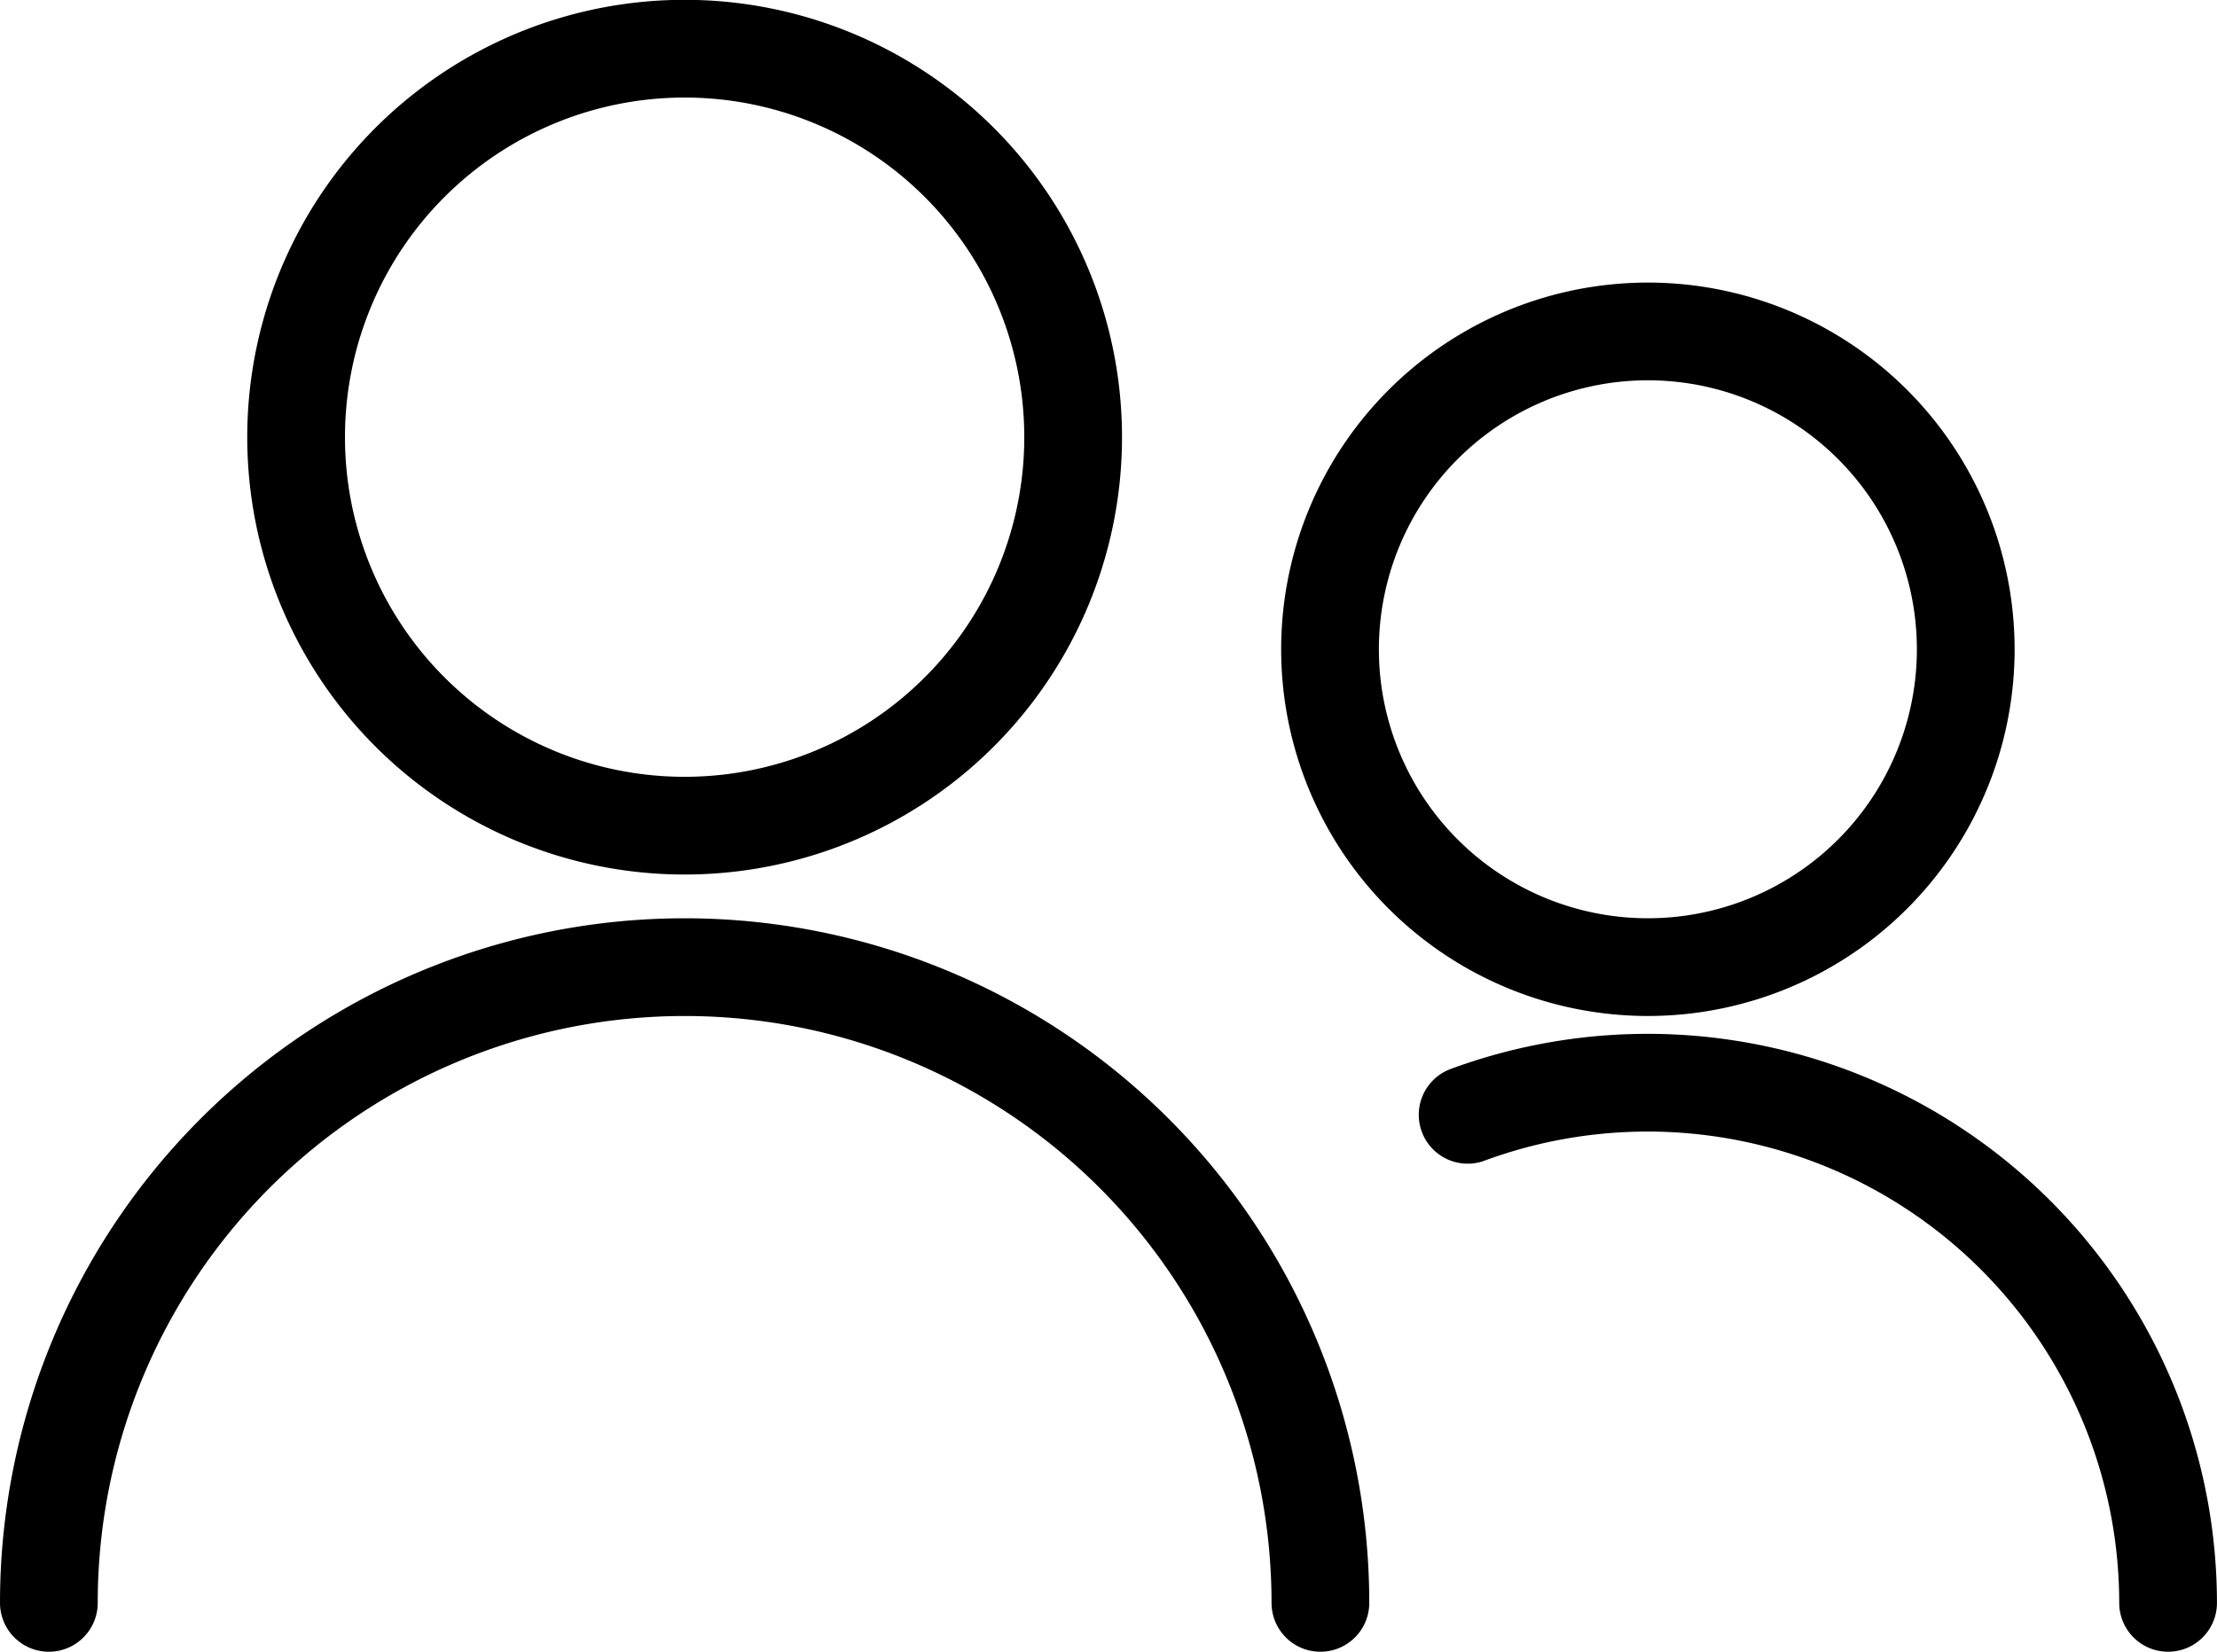
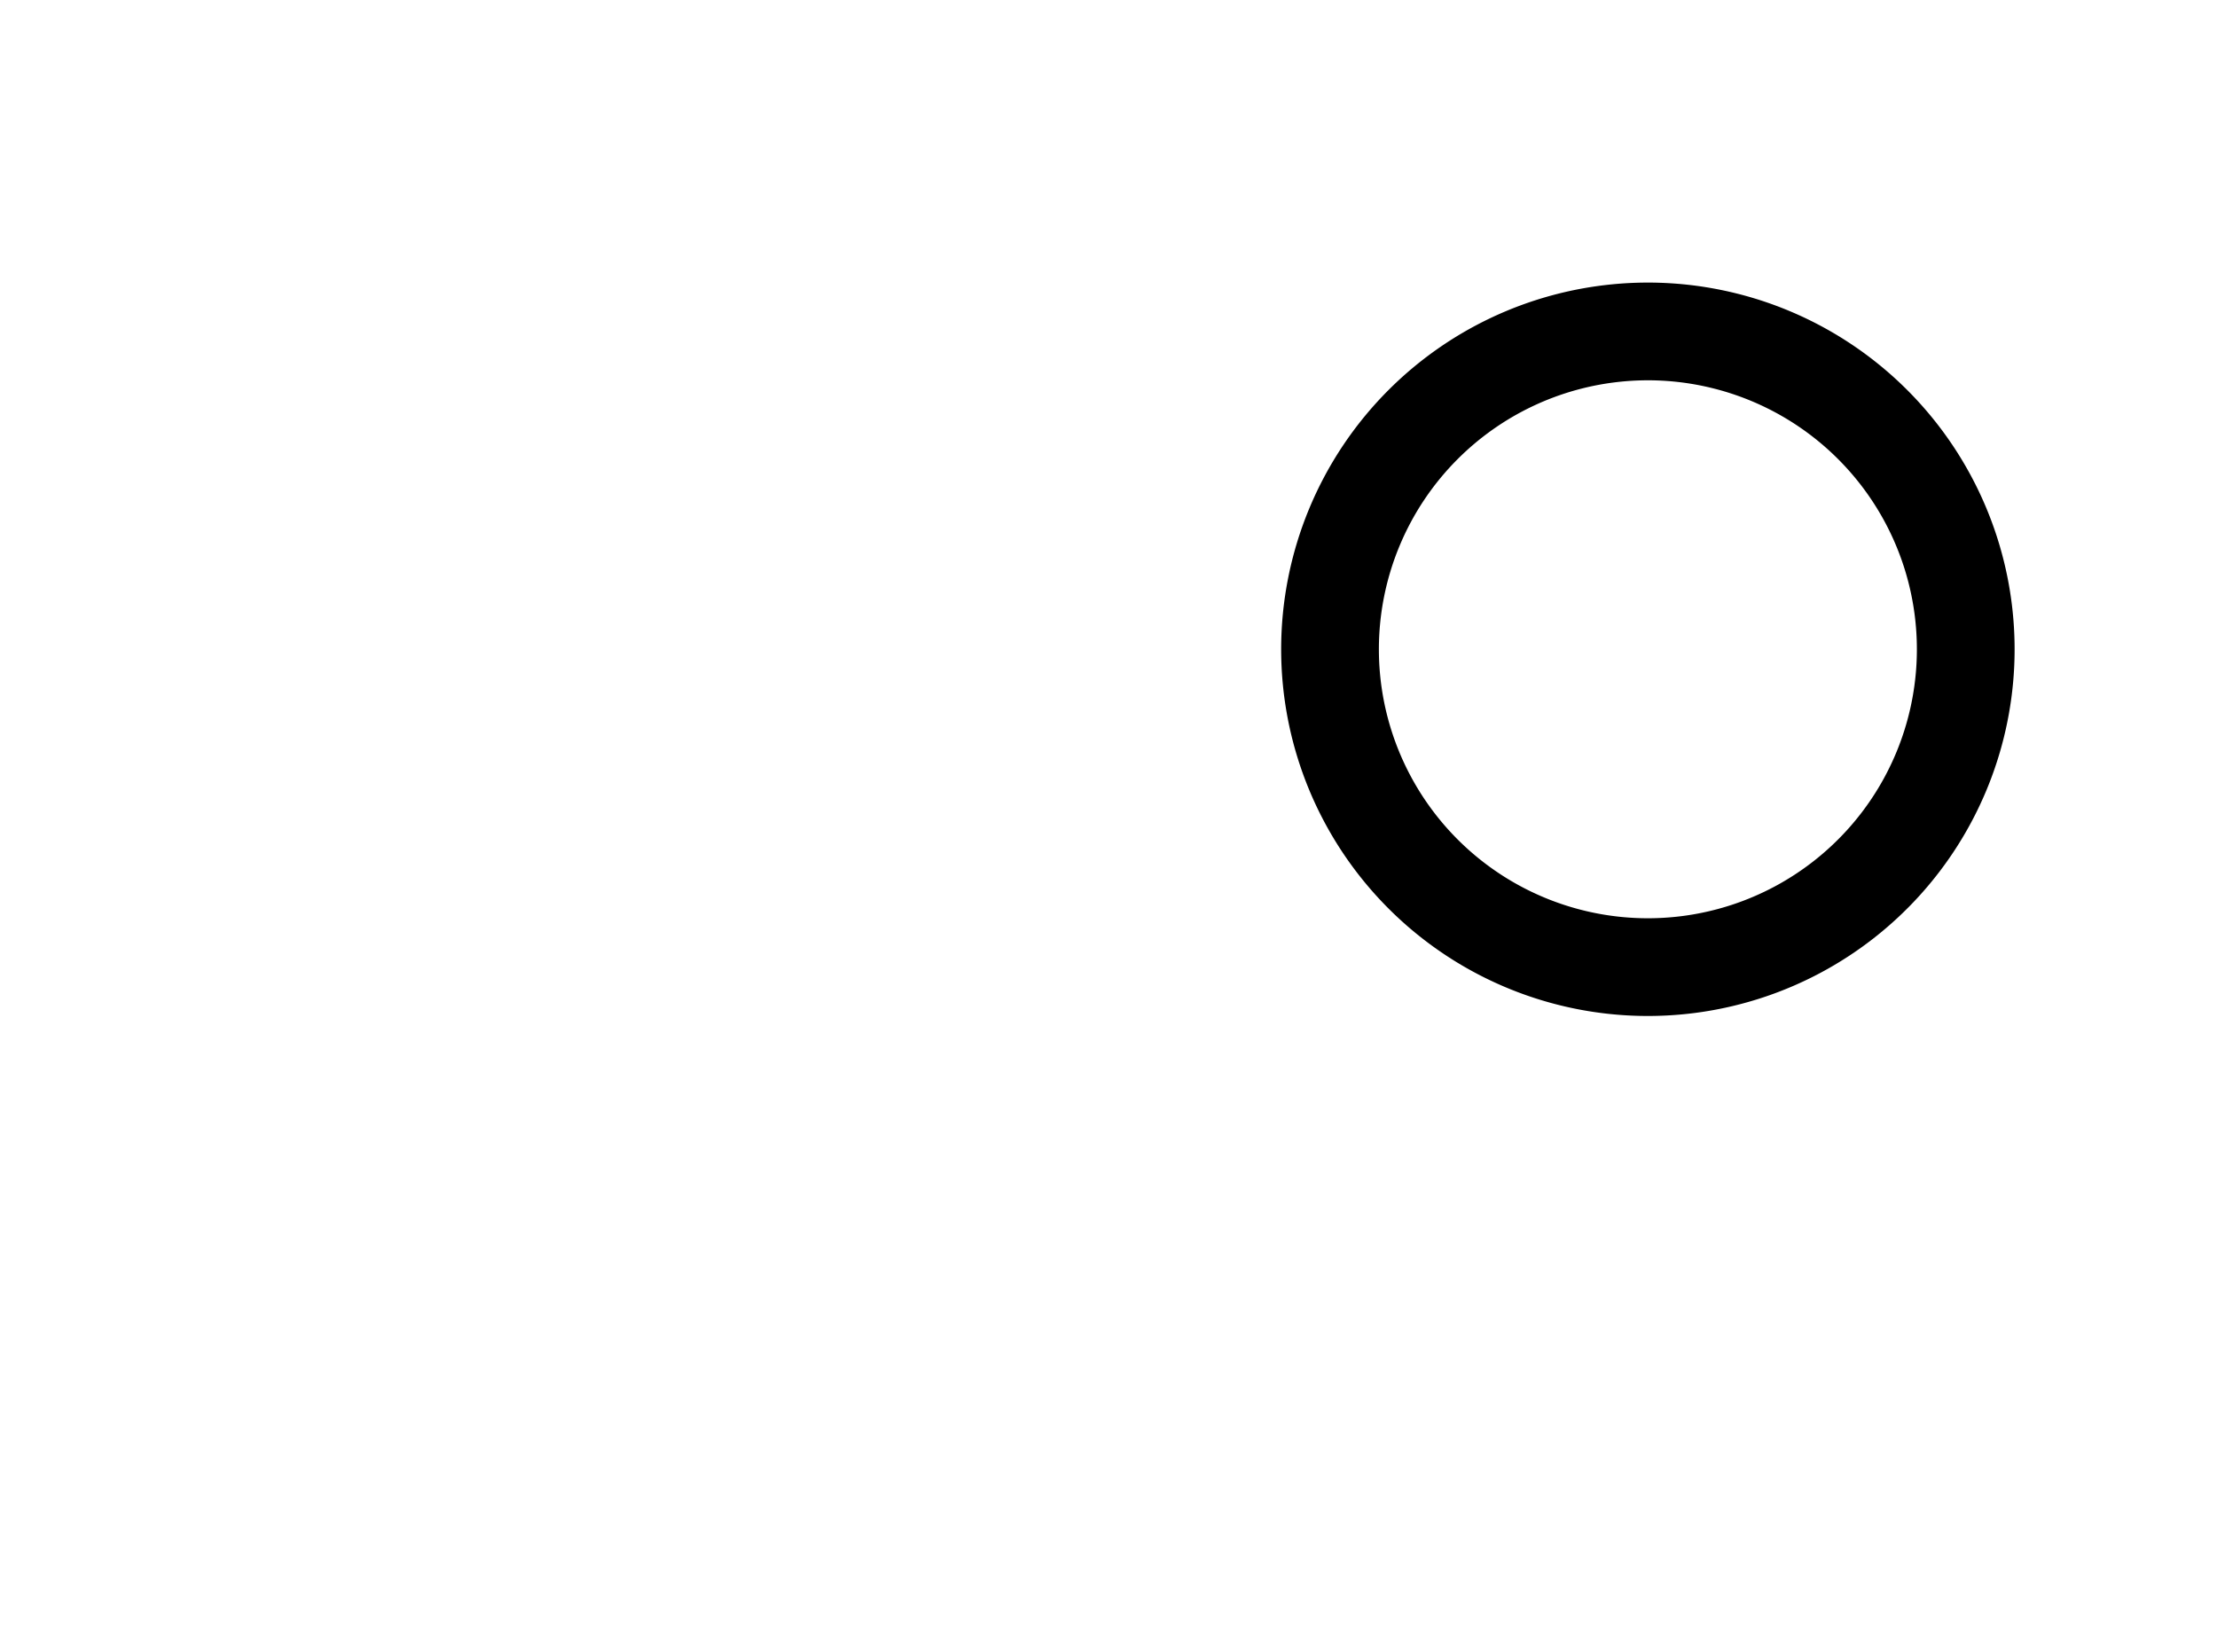
<svg xmlns="http://www.w3.org/2000/svg" width="45.371" height="33.805" viewBox="0 0 45.371 33.805">
  <g id="Grupo_711" data-name="Grupo 711" transform="translate(0.25 -2.75)">
-     <path id="Caminho_166" data-name="Caminho 166" d="M3.375,11.7A7.951,7.951,0,1,0,5.7,6.079,7.951,7.951,0,0,0,3.375,11.7Z" transform="translate(2.435 0)" fill="none" stroke="#000" stroke-linecap="round" stroke-linejoin="round" stroke-width="2" />
-     <path id="Caminho_167" data-name="Caminho 167" d="M.75,26.511a13.011,13.011,0,1,1,26.022,0" transform="translate(0 9.044)" fill="none" stroke="#000" stroke-linecap="round" stroke-linejoin="round" stroke-width="2" />
    <path id="Caminho_168" data-name="Caminho 168" d="M14.352,13.256a6.505,6.505,0,1,0,1.905-4.6,6.505,6.505,0,0,0-1.905,4.6Z" transform="translate(12.617 2.783)" fill="none" stroke="#000" stroke-linecap="round" stroke-linejoin="round" stroke-width="2" />
-     <path id="Caminho_169" data-name="Caminho 169" d="M15.813,15.384a10.652,10.652,0,0,1,14.335,9.989" transform="translate(13.972 10.182)" fill="none" stroke="#000" stroke-linecap="round" stroke-linejoin="round" stroke-width="2" />
  </g>
</svg>